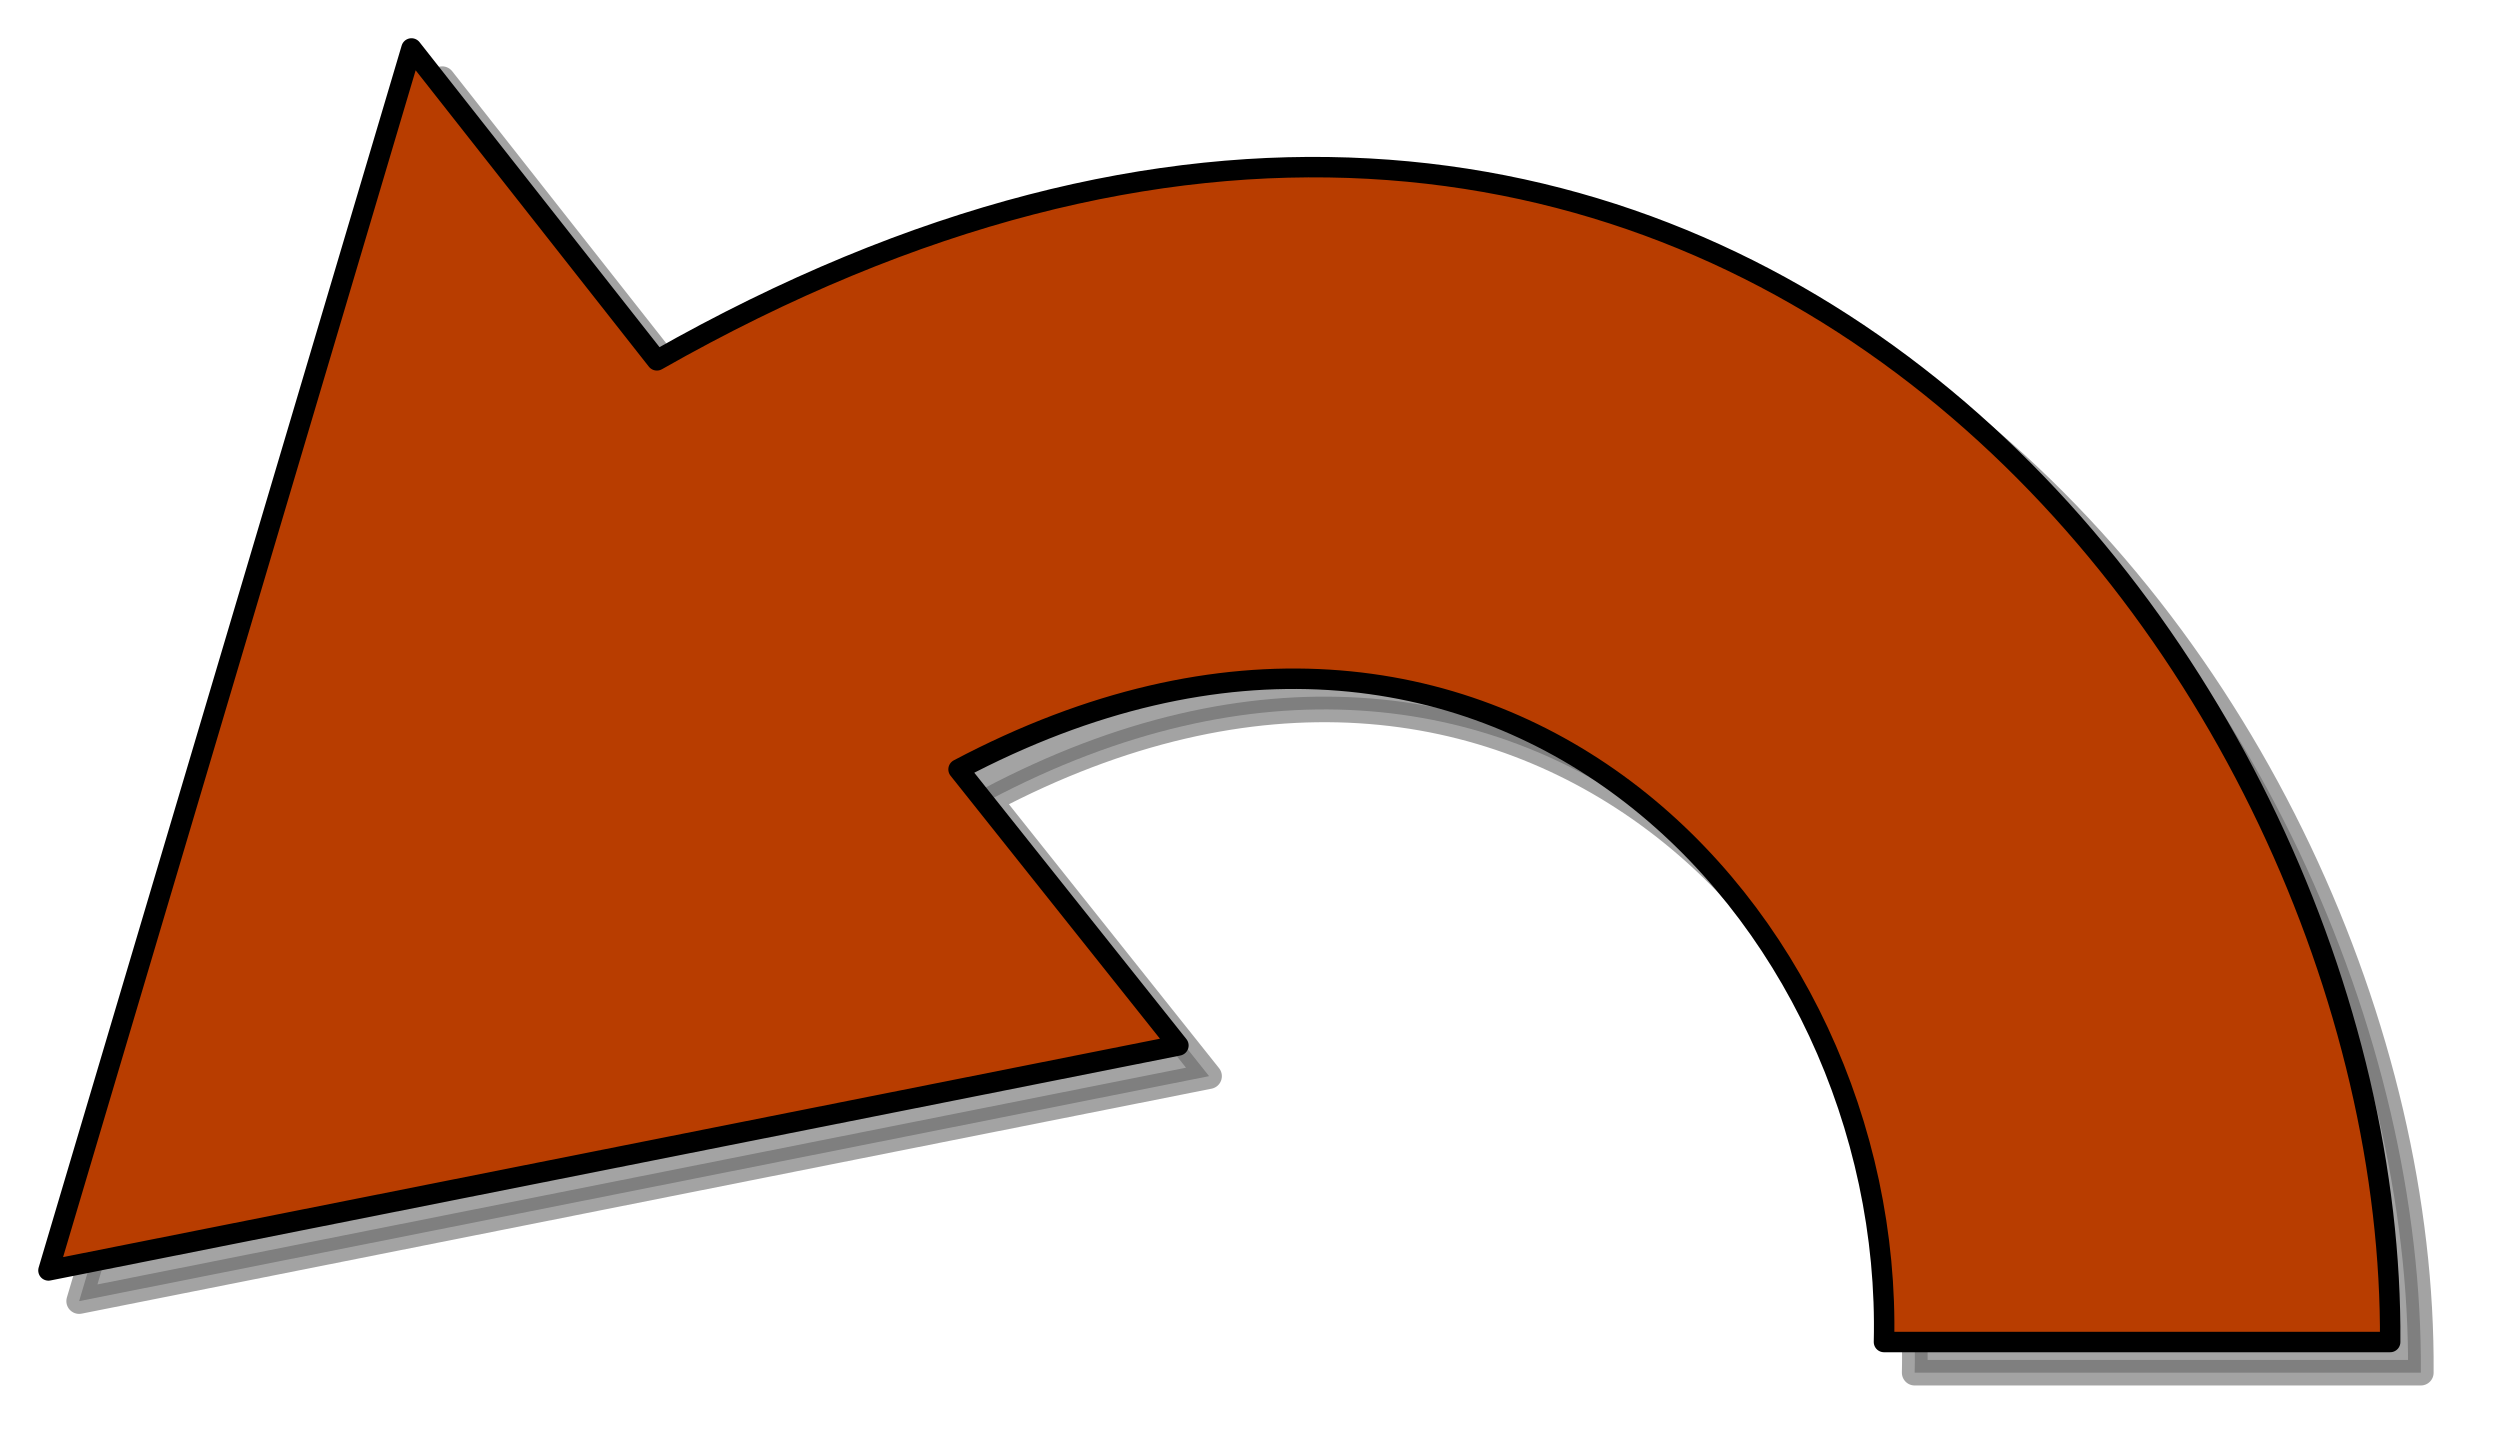
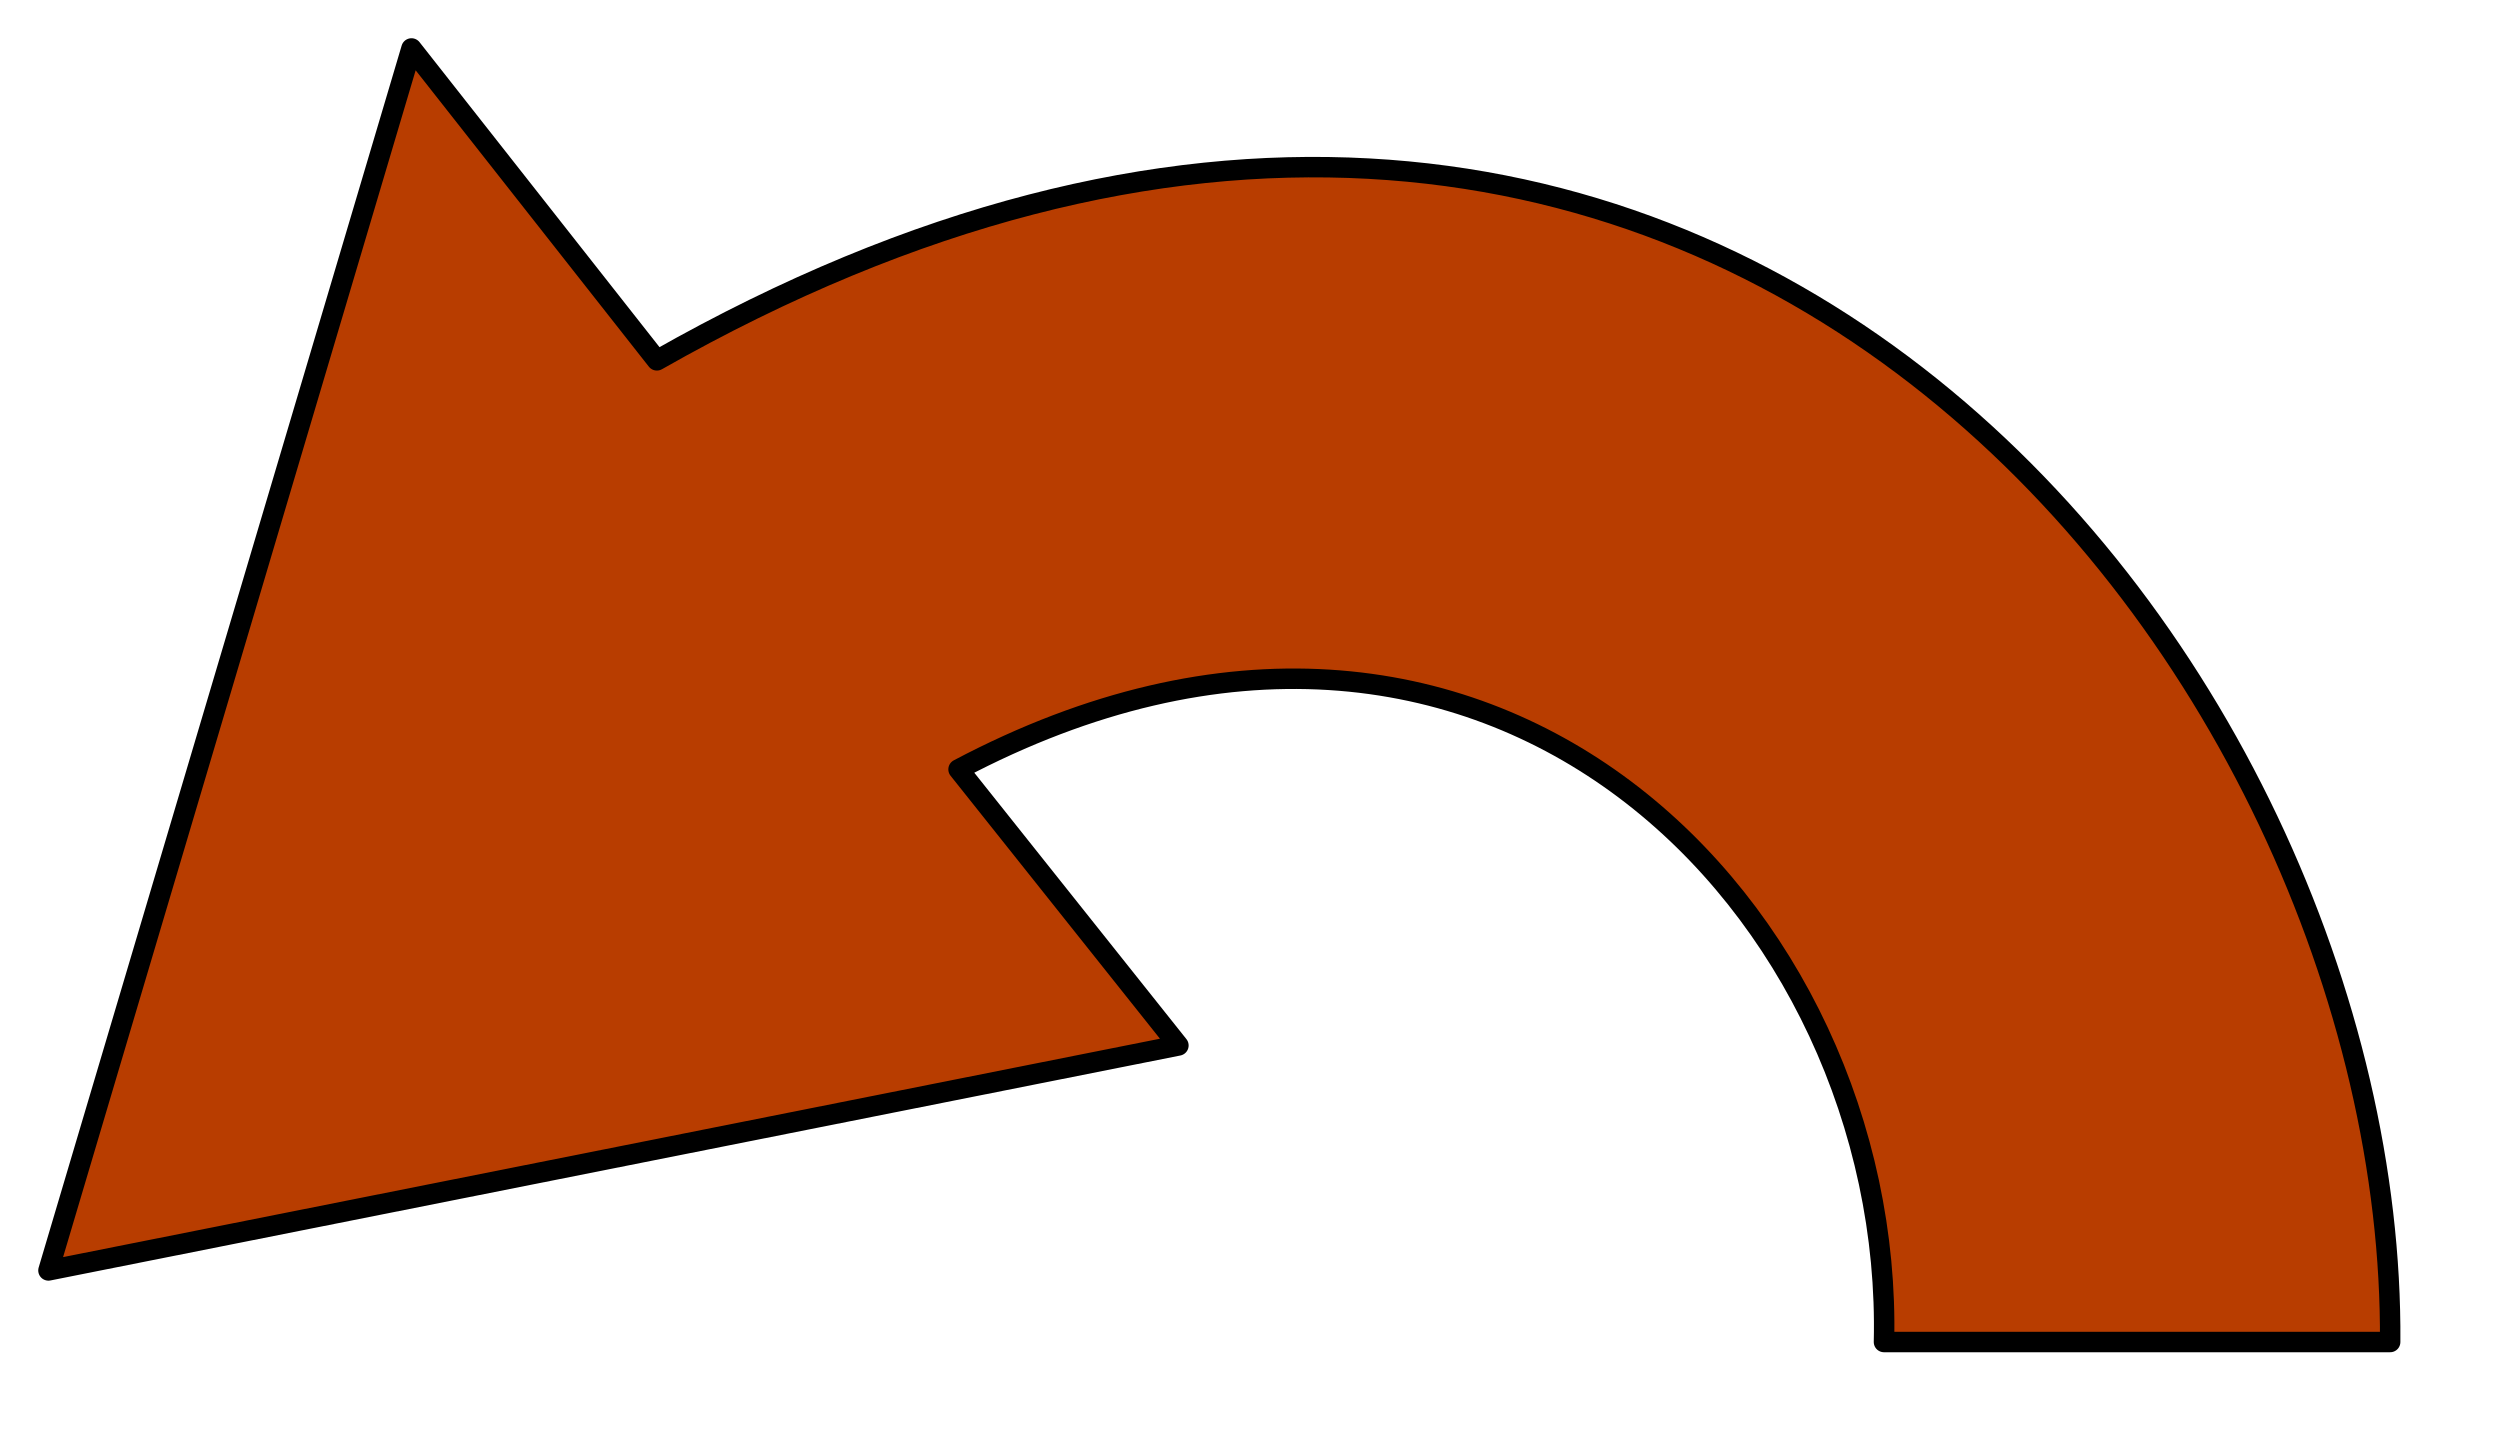
<svg xmlns="http://www.w3.org/2000/svg" width="244.481" height="141.978">
  <title>flecha1</title>
  <defs>
    <filter color-interpolation-filters="sRGB" id="filter3266">
      <feGaussianBlur id="feGaussianBlur3268" stdDeviation="2.704" />
    </filter>
  </defs>
  <g>
    <title>Layer 1</title>
-     <path opacity="0.6" fill="#000000" fill-rule="evenodd" stroke="#000000" stroke-width="2.5" stroke-linejoin="round" stroke-miterlimit="4" filter="url(#filter3266)" d="m187.239,134.239l49.5,0c0.5,-66 -67.5,-154 -169.5,-96l-24,-30.5l-35.5,119.5l110.5,-22l-21.5,-27c52,-27.5 91.5,14 90.5,56z" id="path3254" />
    <path fill="#b83d00" fill-rule="evenodd" stroke="#000000" stroke-width="2" stroke-linejoin="round" stroke-miterlimit="4" id="path2466" d="m184.239,131.239l49.5,0c0.5,-66 -67.5,-154 -169.5,-96l-24,-30.5l-35.5,119.5l110.5,-22l-21.5,-27c52,-27.5 91.5,14 90.5,56z" />
  </g>
</svg>